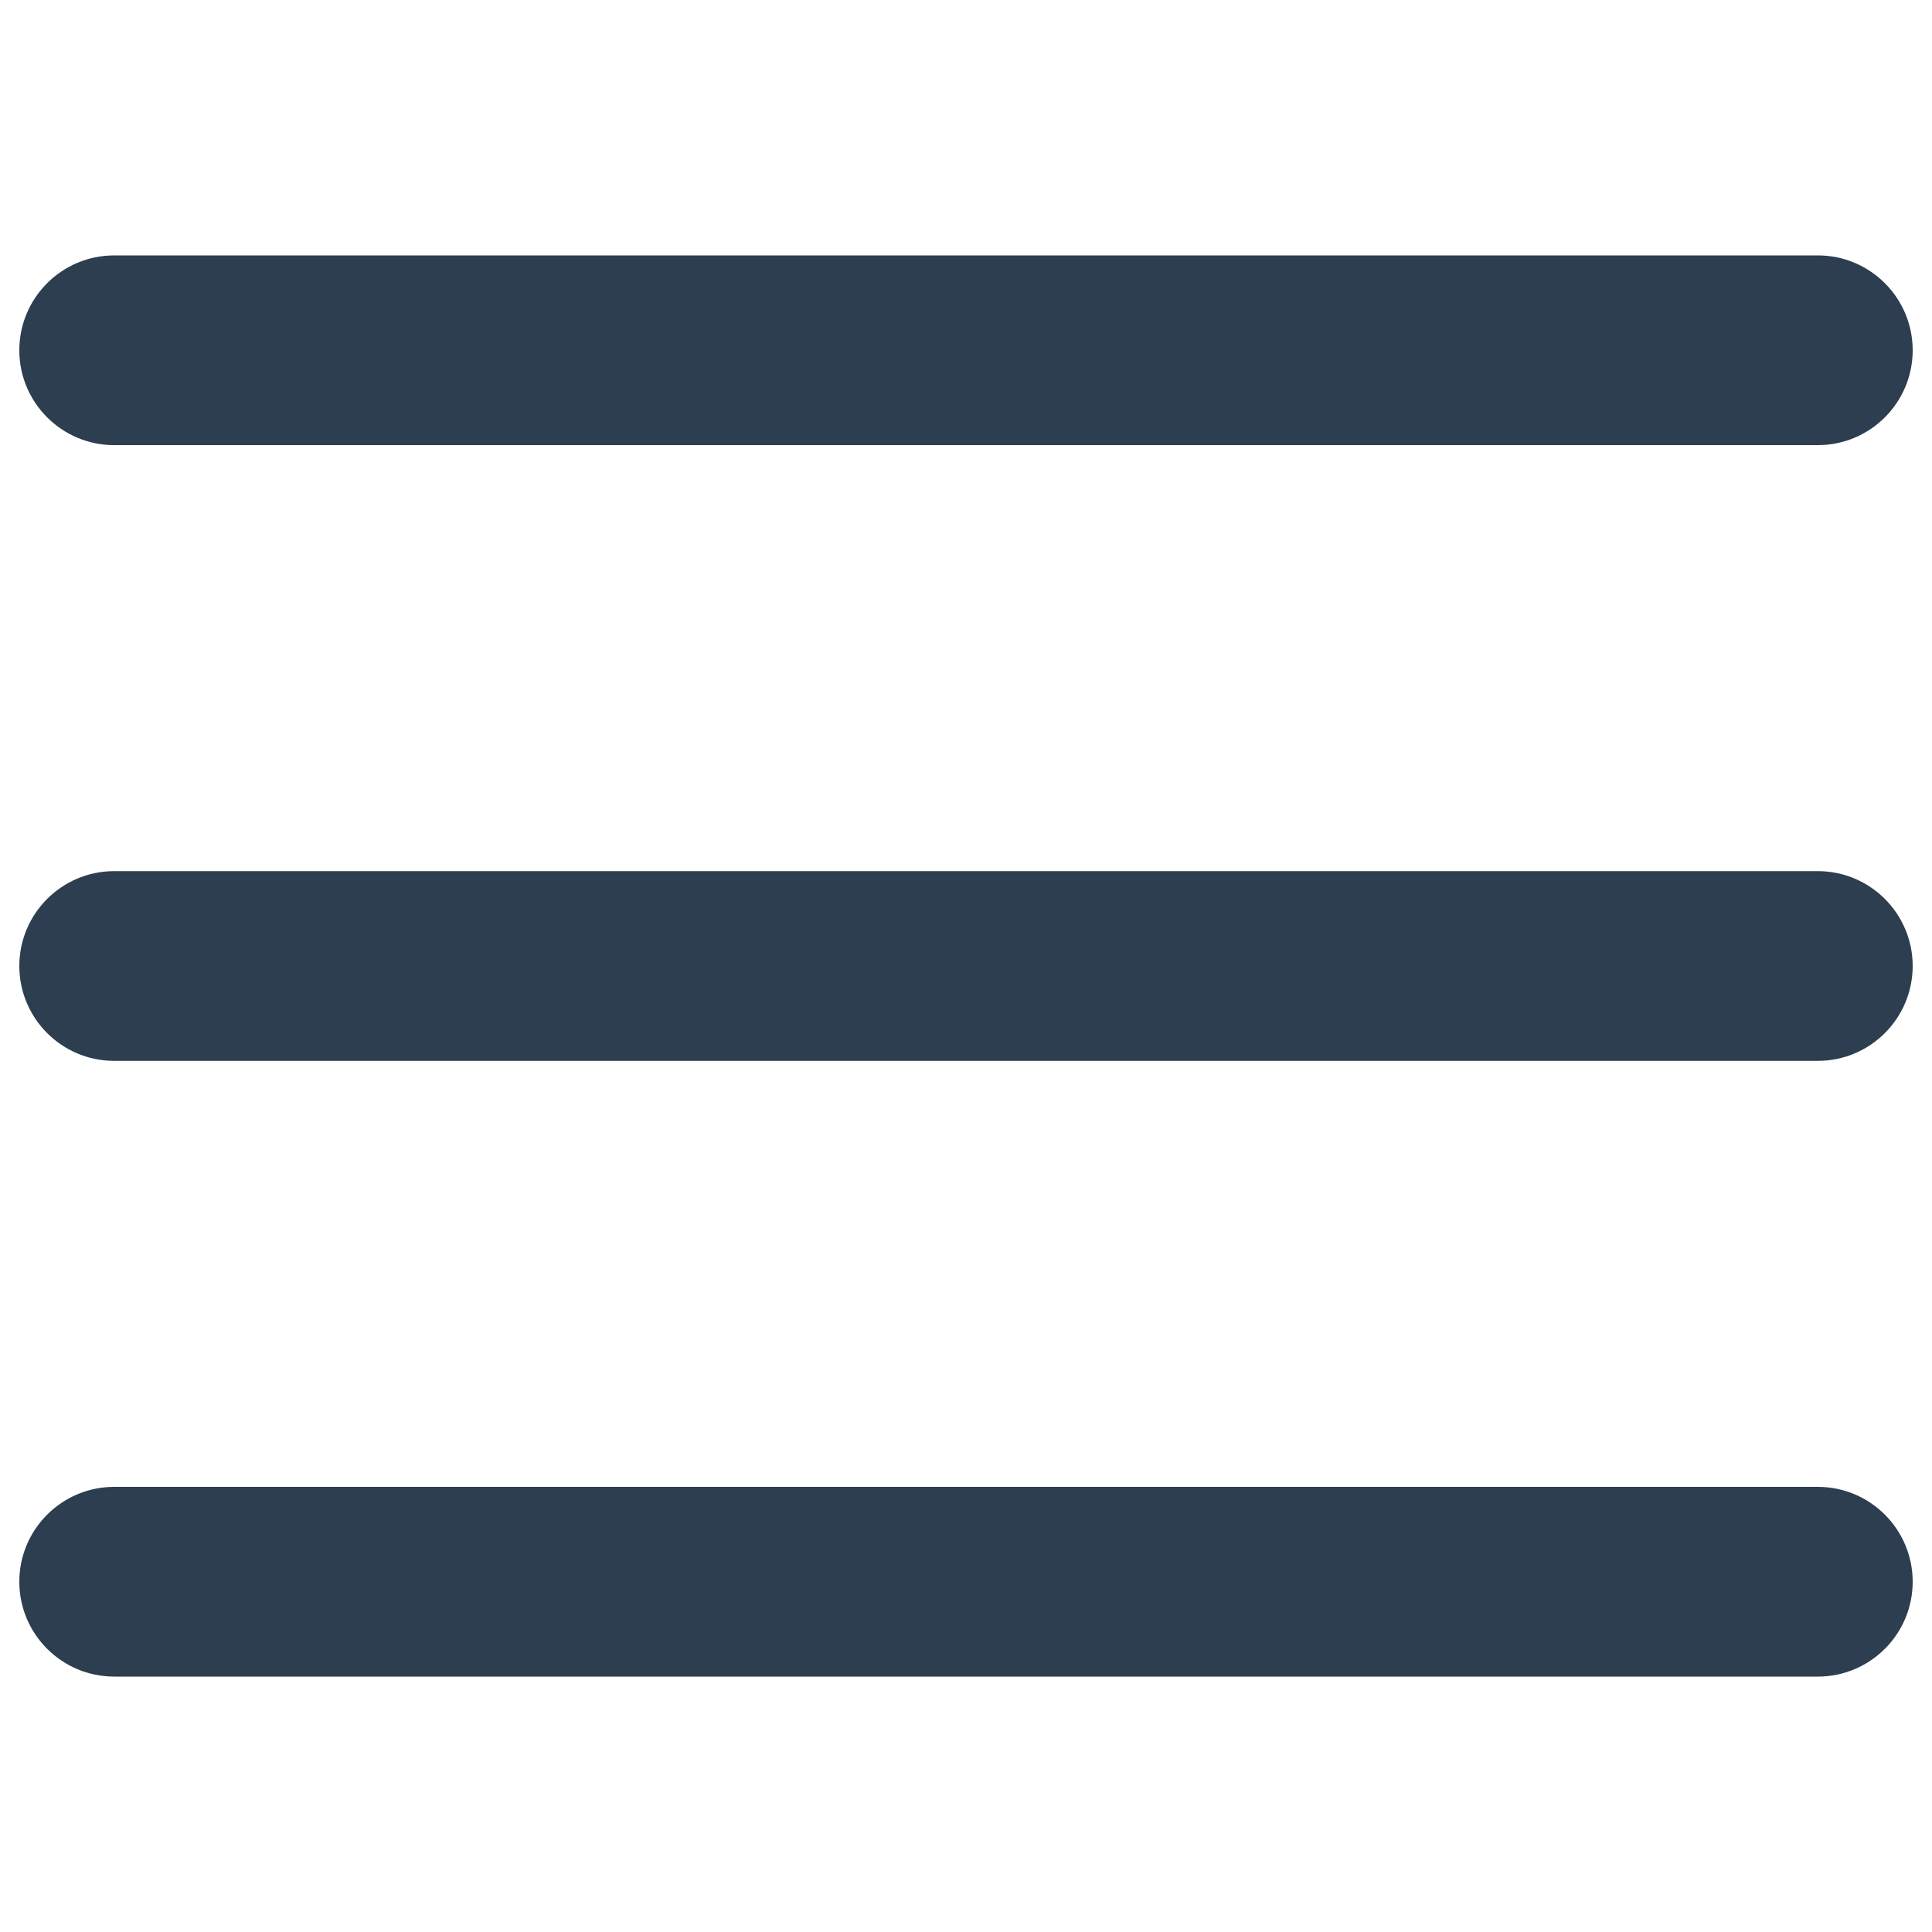
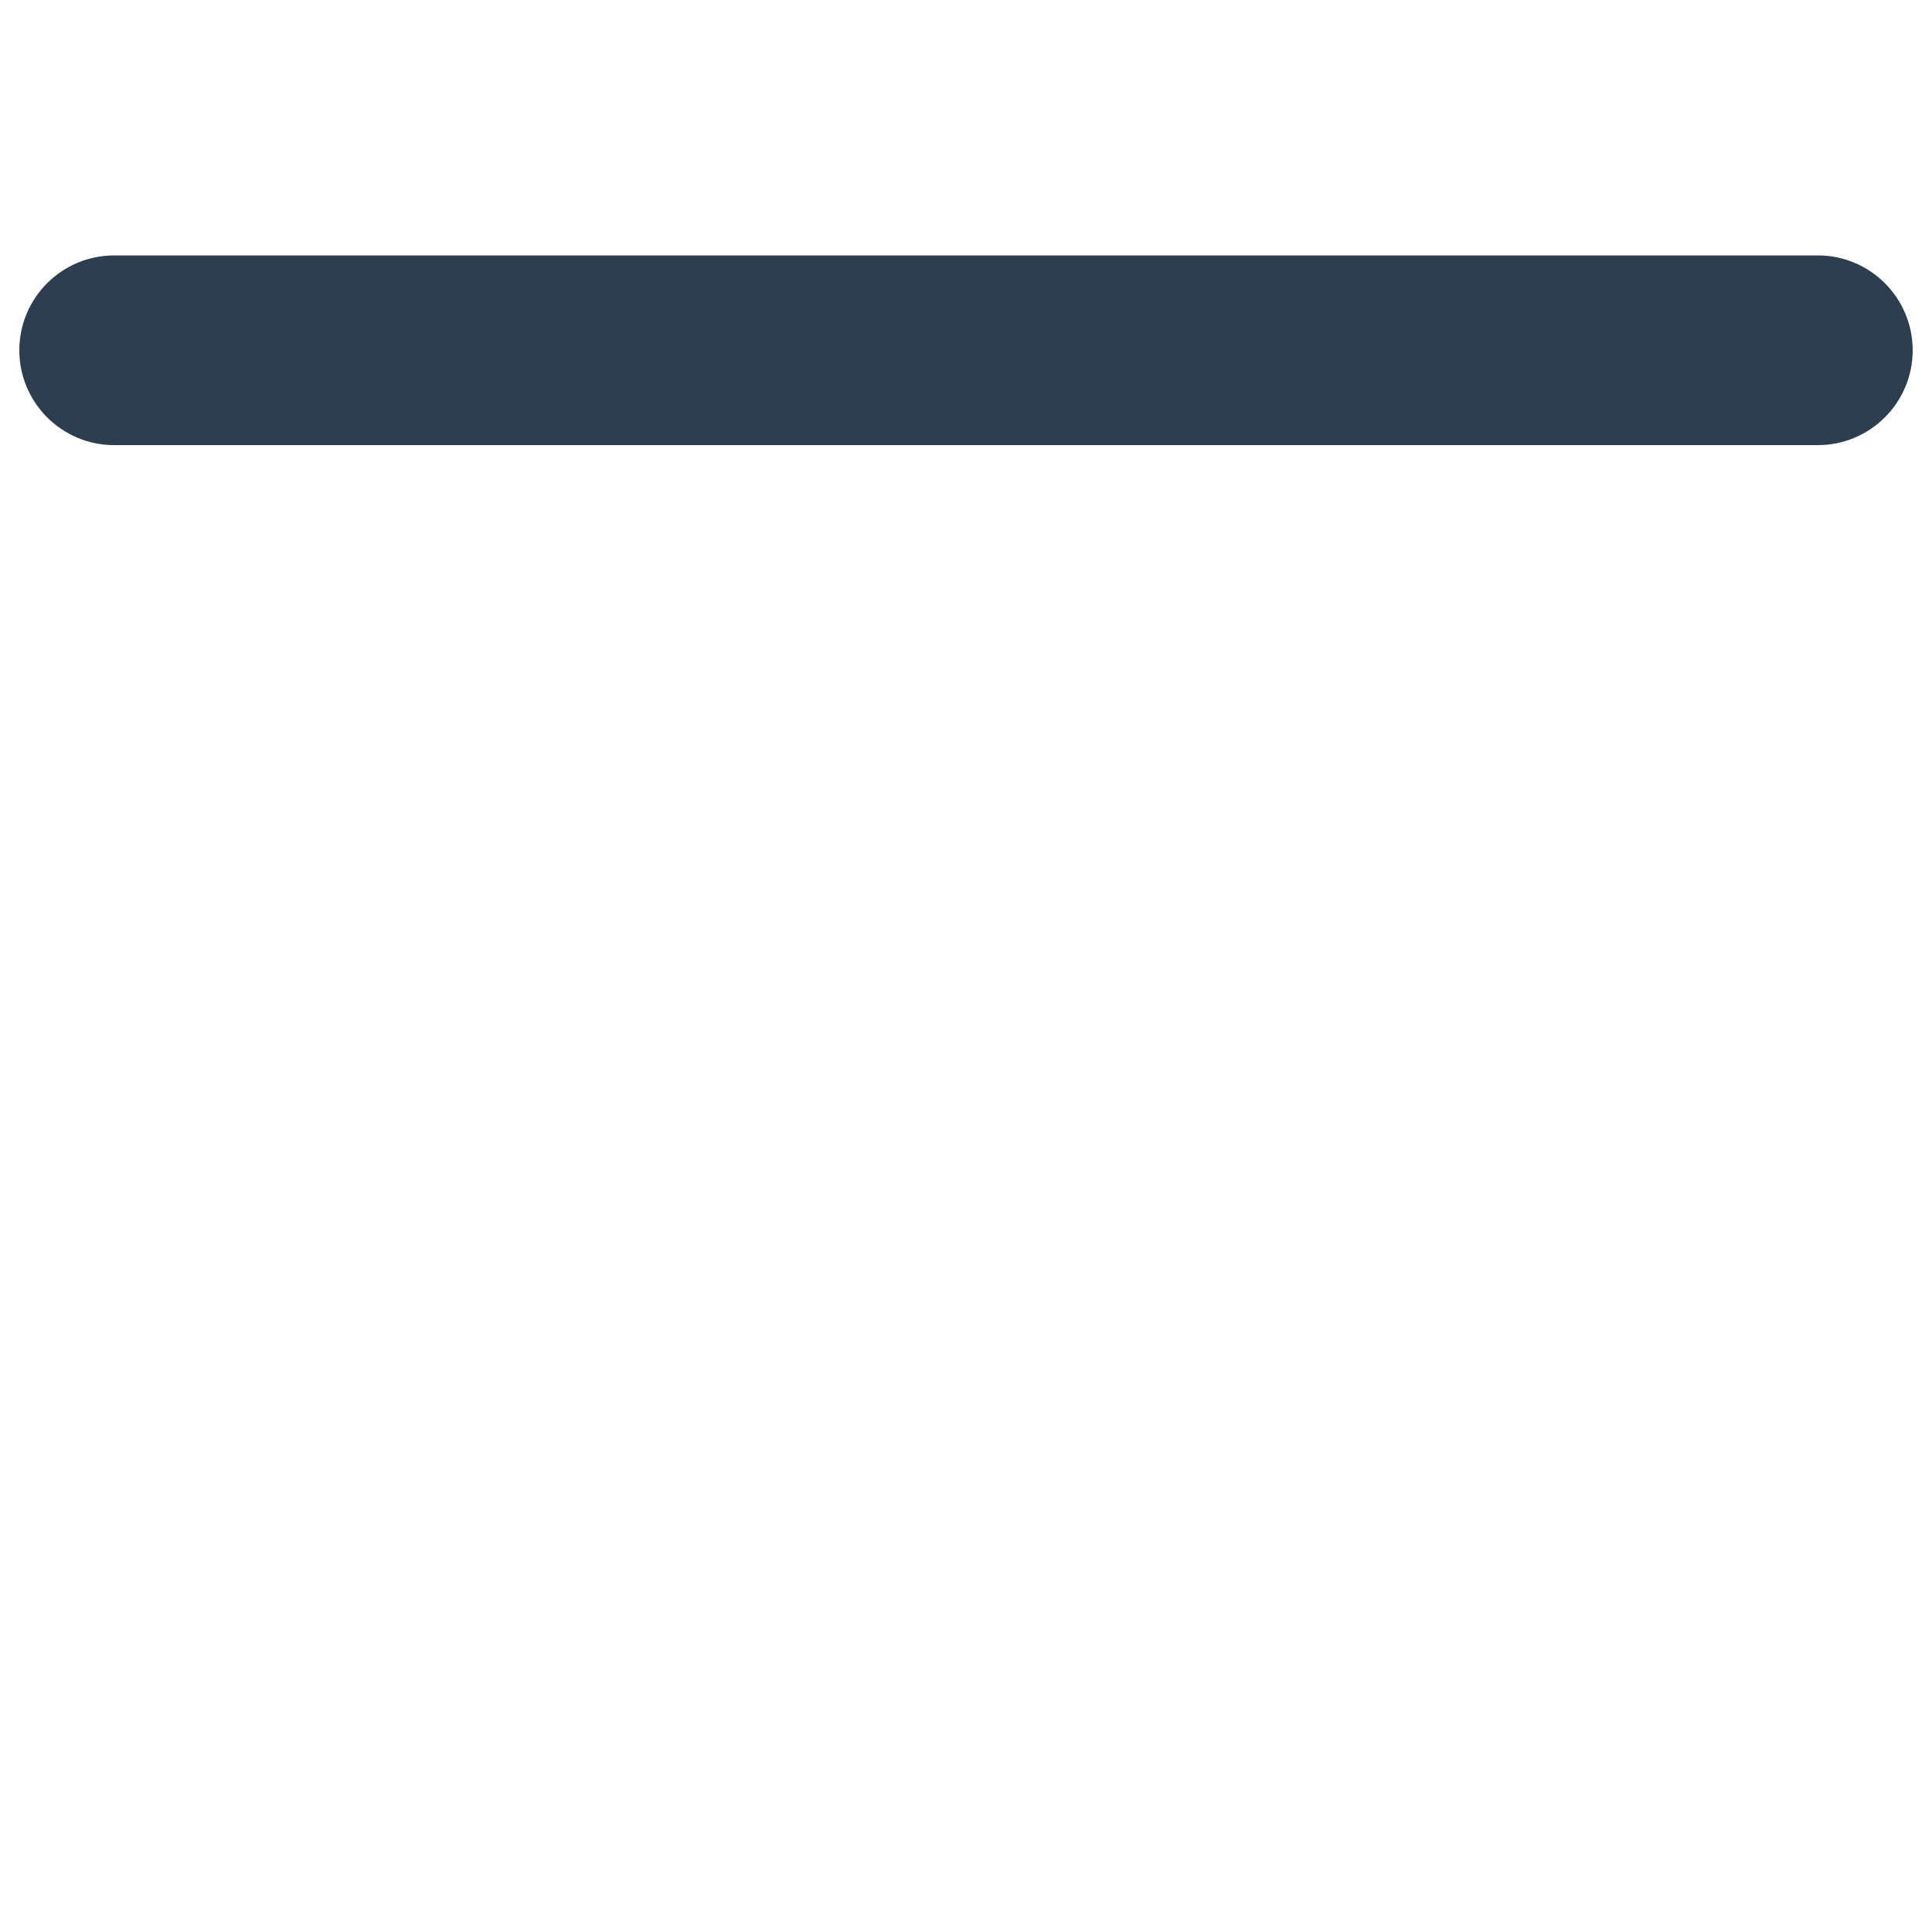
<svg xmlns="http://www.w3.org/2000/svg" fill="#2c3e50" version="1.1" x="0px" y="0px" viewBox="0 0 1000 1000" enable-background="new 0 0 1000 1000" xml:space="preserve">
  <g>
    <path d="M940.9,230.4H59.1c-27.1,0-49.1-22-49.1-49.1c0-27.1,22-49.1,49.1-49.1h881.8c27.1,0,49.1,22,49.1,49.1C990,208.4,968,230.4,940.9,230.4z" />
-     <path d="M940.9,549.1H59.1C32,549.1,10,527.1,10,500c0-27.1,22-49.1,49.1-49.1h881.8c27.1,0,49.1,22,49.1,49.1C990,527.1,968,549.1,940.9,549.1z" />
-     <path d="M940.9,867.8H59.1c-27.1,0-49.1-22-49.1-49.1c0-27.1,22-49.1,49.1-49.1h881.8c27.1,0,49.1,22,49.1,49.1C990,845.8,968,867.8,940.9,867.8z" />
  </g>
</svg>